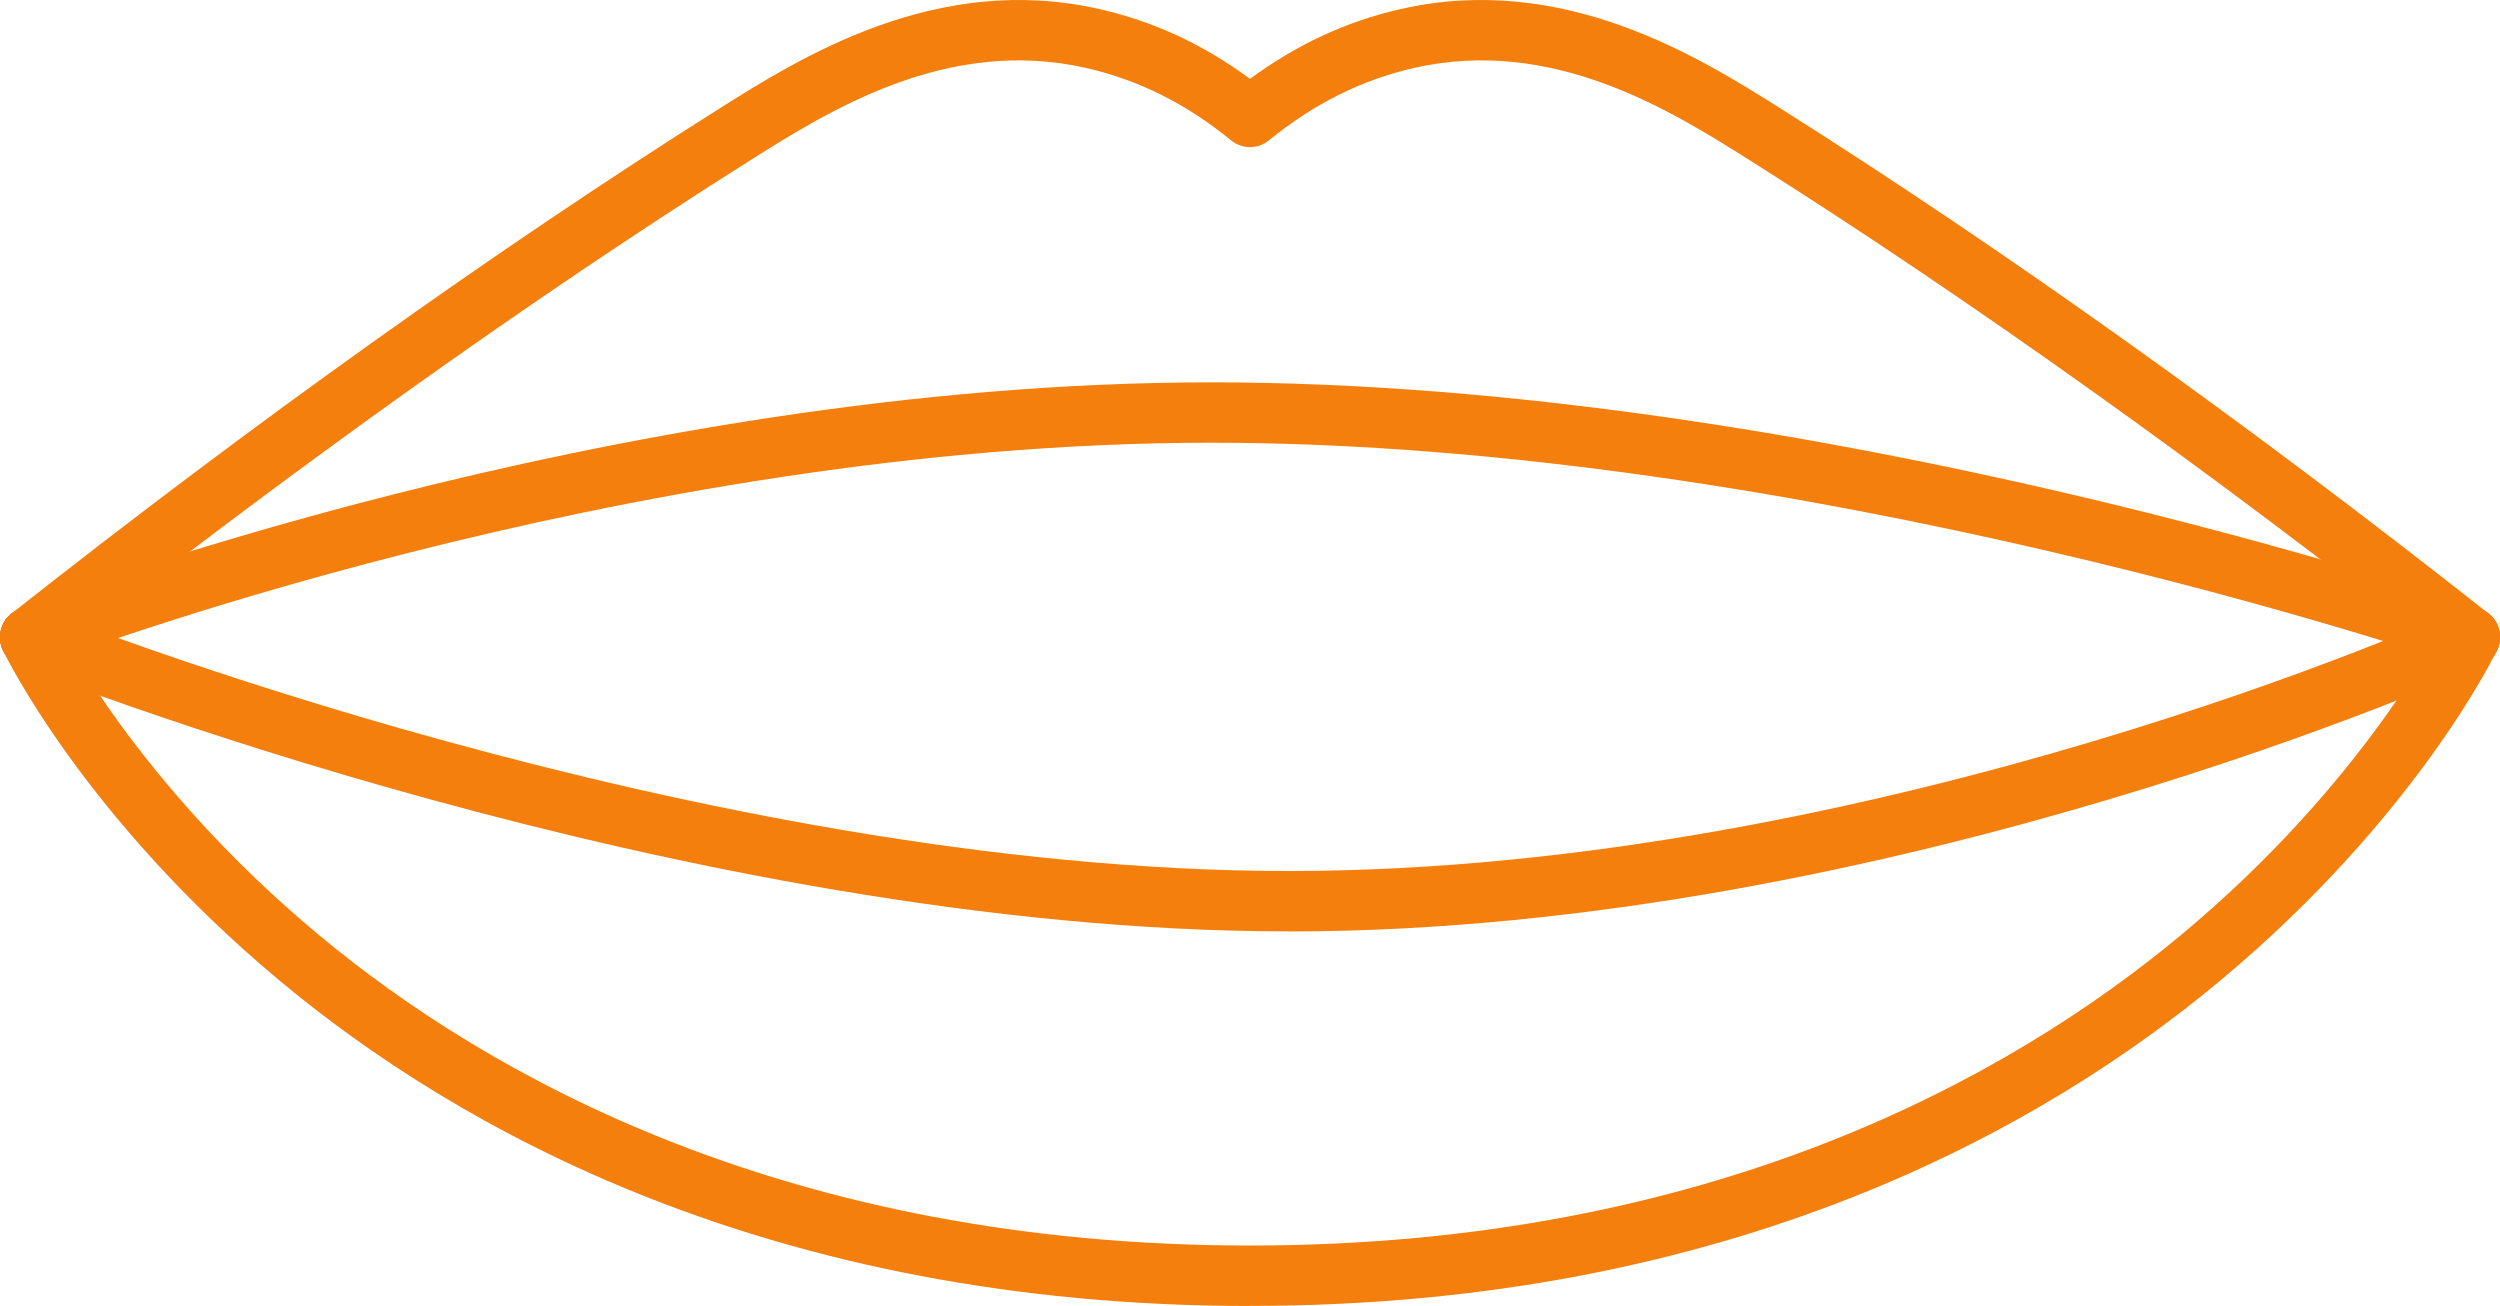
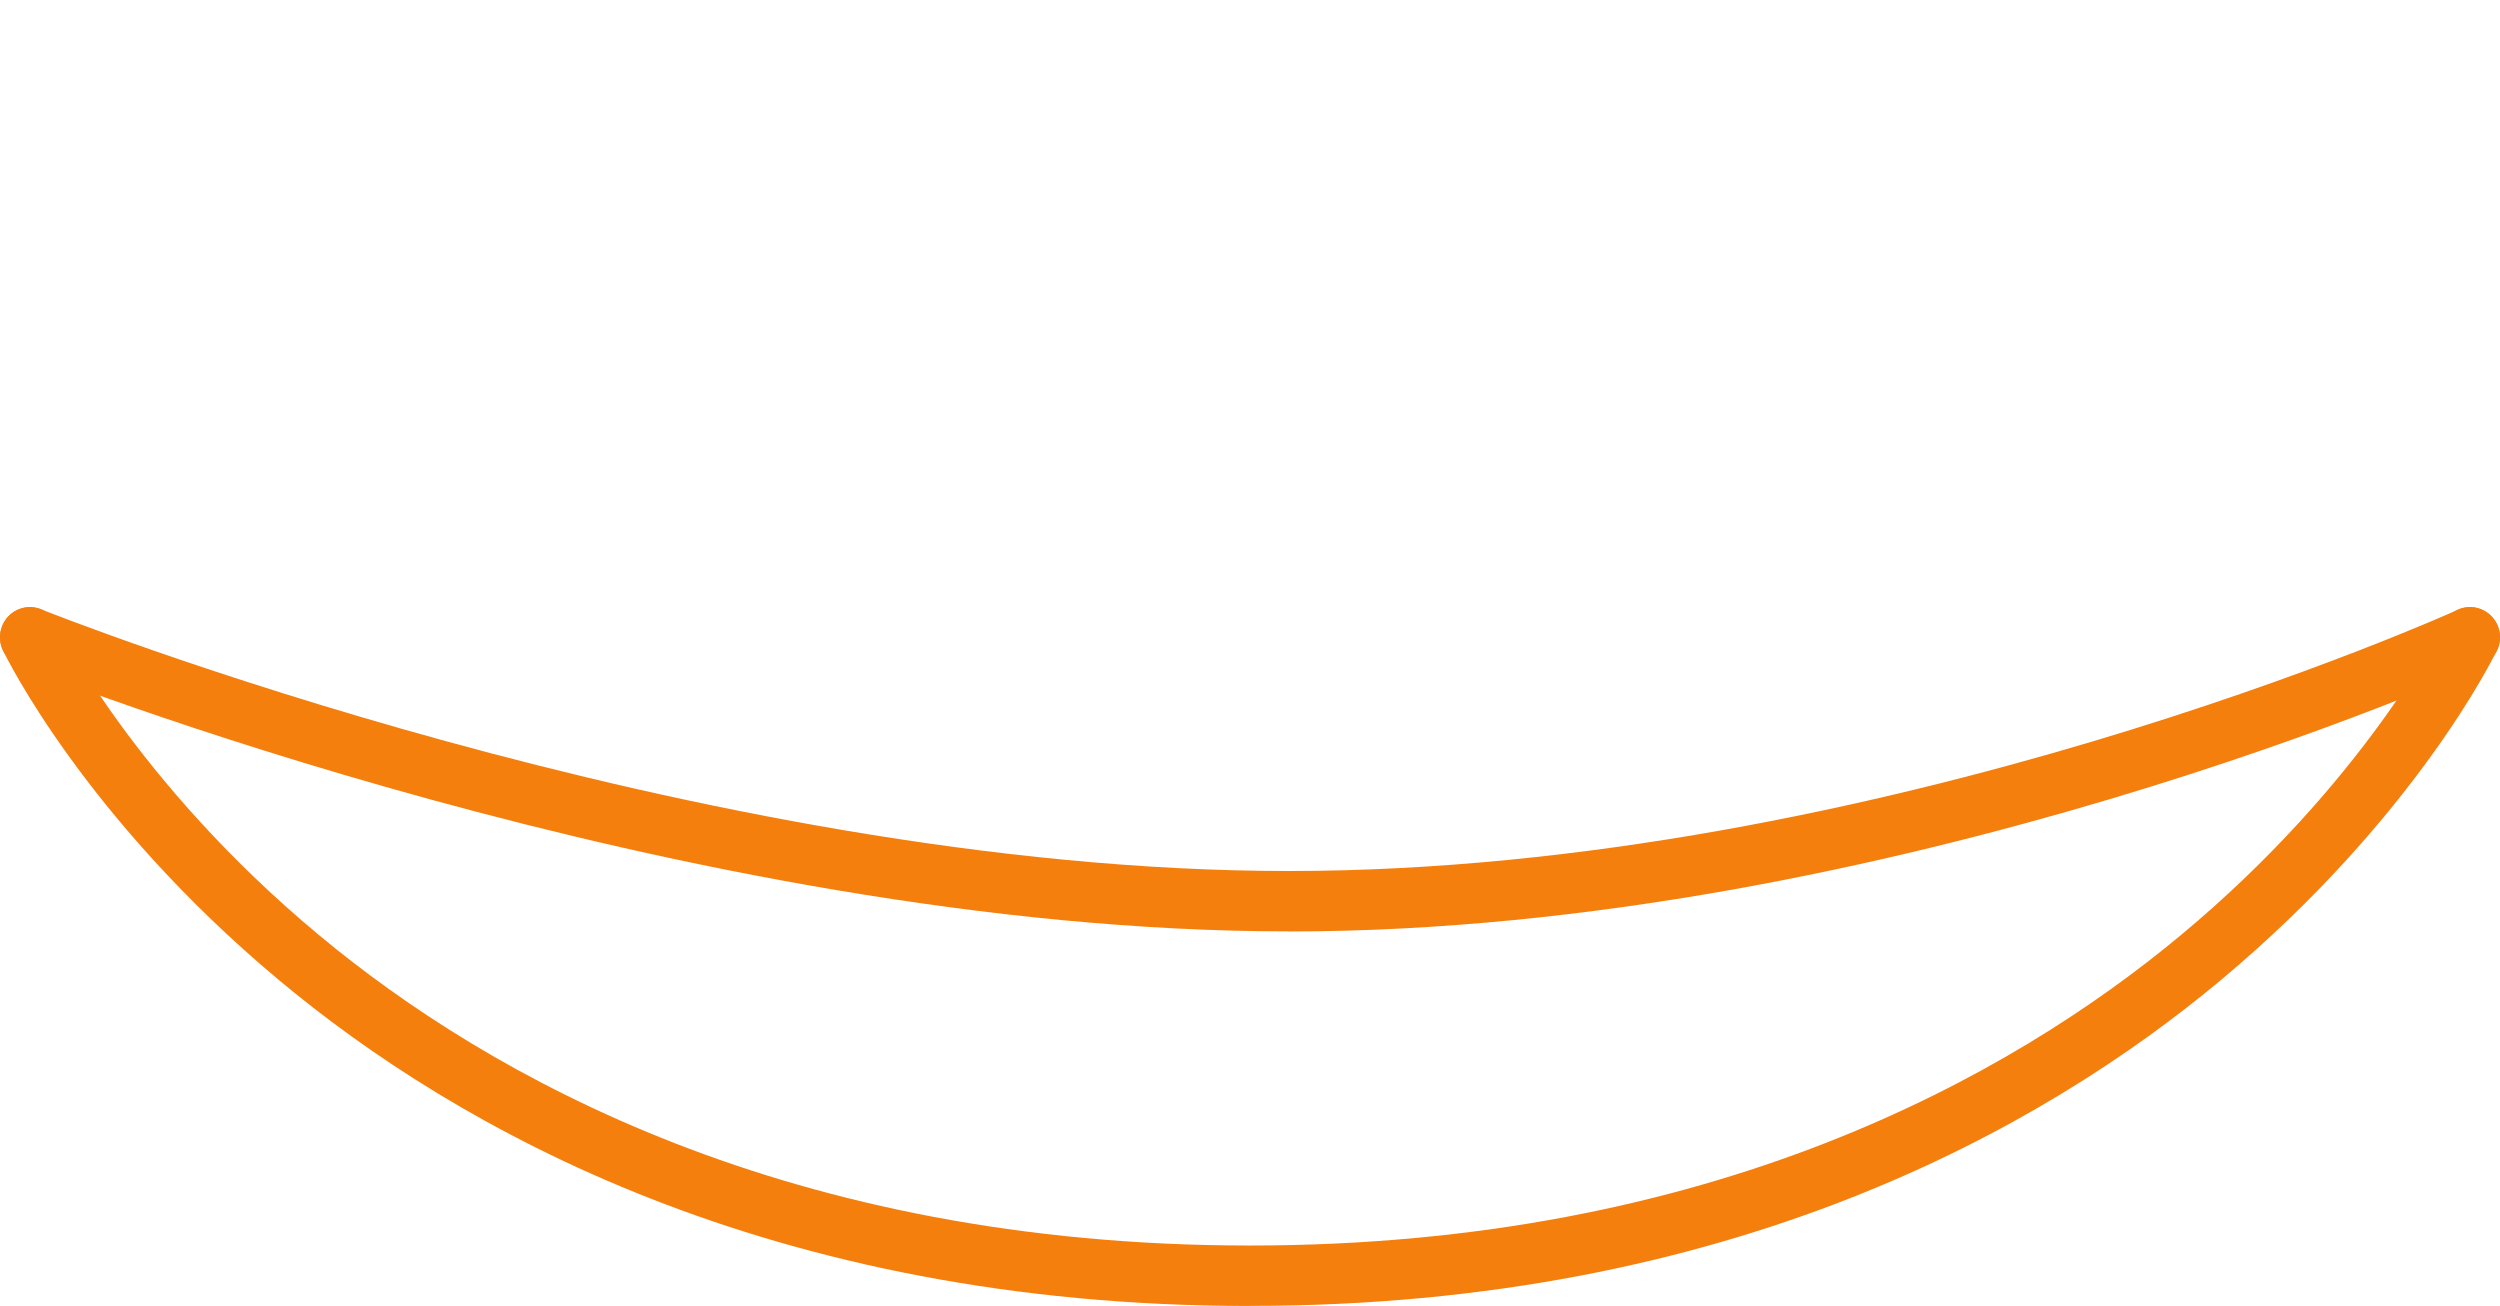
<svg xmlns="http://www.w3.org/2000/svg" width="67" height="35" viewBox="0 0 67 35" fill="none">
  <g clip-path="url(#clip0_602_45434)">
    <path d="M33.5 35C20.624 35 12.236 30.246 7.466 26.258C2.275 21.919 0.168 17.614 0.08 17.433C-0.112 17.03 0.054 16.547 0.451 16.352C0.851 16.156 1.331 16.325 1.524 16.726C1.544 16.768 3.601 20.946 8.553 25.064C13.113 28.858 21.143 33.38 33.498 33.38C45.853 33.38 53.883 28.858 58.444 25.064C63.394 20.946 65.453 16.766 65.473 16.724C65.667 16.323 66.147 16.156 66.545 16.351C66.943 16.547 67.111 17.028 66.916 17.431C66.829 17.613 64.721 21.917 59.531 26.256C54.761 30.244 46.373 34.998 33.496 34.998L33.5 35Z" fill="#F47F0D" />
    <path d="M34.539 24.961C18.383 24.961 0.682 17.904 0.505 17.832C0.093 17.666 -0.107 17.195 0.057 16.78C0.222 16.365 0.689 16.163 1.101 16.329C1.276 16.399 18.697 23.343 34.539 23.343C50.381 23.343 65.714 16.413 65.867 16.343C66.27 16.158 66.747 16.34 66.931 16.746C67.115 17.152 66.934 17.632 66.531 17.818C66.374 17.89 50.714 24.963 34.541 24.963L34.539 24.961Z" fill="#F47F0D" />
-     <path d="M66.197 17.889C66.024 17.889 65.85 17.834 65.703 17.717C59.283 12.652 52.782 8.012 46.905 4.303C44.801 2.976 41.621 0.969 37.886 1.823C36.486 2.143 35.217 2.778 34.005 3.763C33.711 4.003 33.292 4.003 32.995 3.763C31.786 2.778 30.515 2.143 29.114 1.823C25.38 0.969 22.2 2.976 20.096 4.303C14.218 8.012 7.72 12.652 1.299 17.717C0.95 17.992 0.445 17.931 0.172 17.578C-0.101 17.226 -0.041 16.717 0.309 16.442C6.772 11.342 13.321 6.671 19.245 2.931C21.431 1.552 25.089 -0.757 29.471 0.245C30.922 0.575 32.244 1.189 33.5 2.113C34.757 1.189 36.081 0.575 37.529 0.245C41.912 -0.757 45.57 1.552 47.756 2.931C53.68 6.671 60.229 11.342 66.692 16.442C67.041 16.717 67.102 17.226 66.829 17.578C66.67 17.782 66.435 17.889 66.196 17.889H66.197Z" fill="#F47F0D" />
-     <path d="M0.803 17.889C0.48 17.889 0.177 17.693 0.053 17.371C-0.107 16.954 0.1 16.486 0.514 16.325C0.671 16.264 16.311 10.247 32.463 10.247C48.615 10.247 65.731 16.064 66.456 16.312C66.829 16.44 67.053 16.819 66.989 17.209C66.925 17.599 66.59 17.887 66.197 17.887C66.109 17.887 66.022 17.873 65.938 17.844C65.225 17.599 48.283 11.865 32.461 11.865C16.639 11.865 1.245 17.776 1.092 17.835C0.997 17.873 0.899 17.889 0.803 17.889Z" fill="#F47F0D" />
  </g>
  <defs>
    <clipPath id="clip0_602_45434">
      <rect width="67" height="35" fill="white" />
    </clipPath>
  </defs>
</svg>